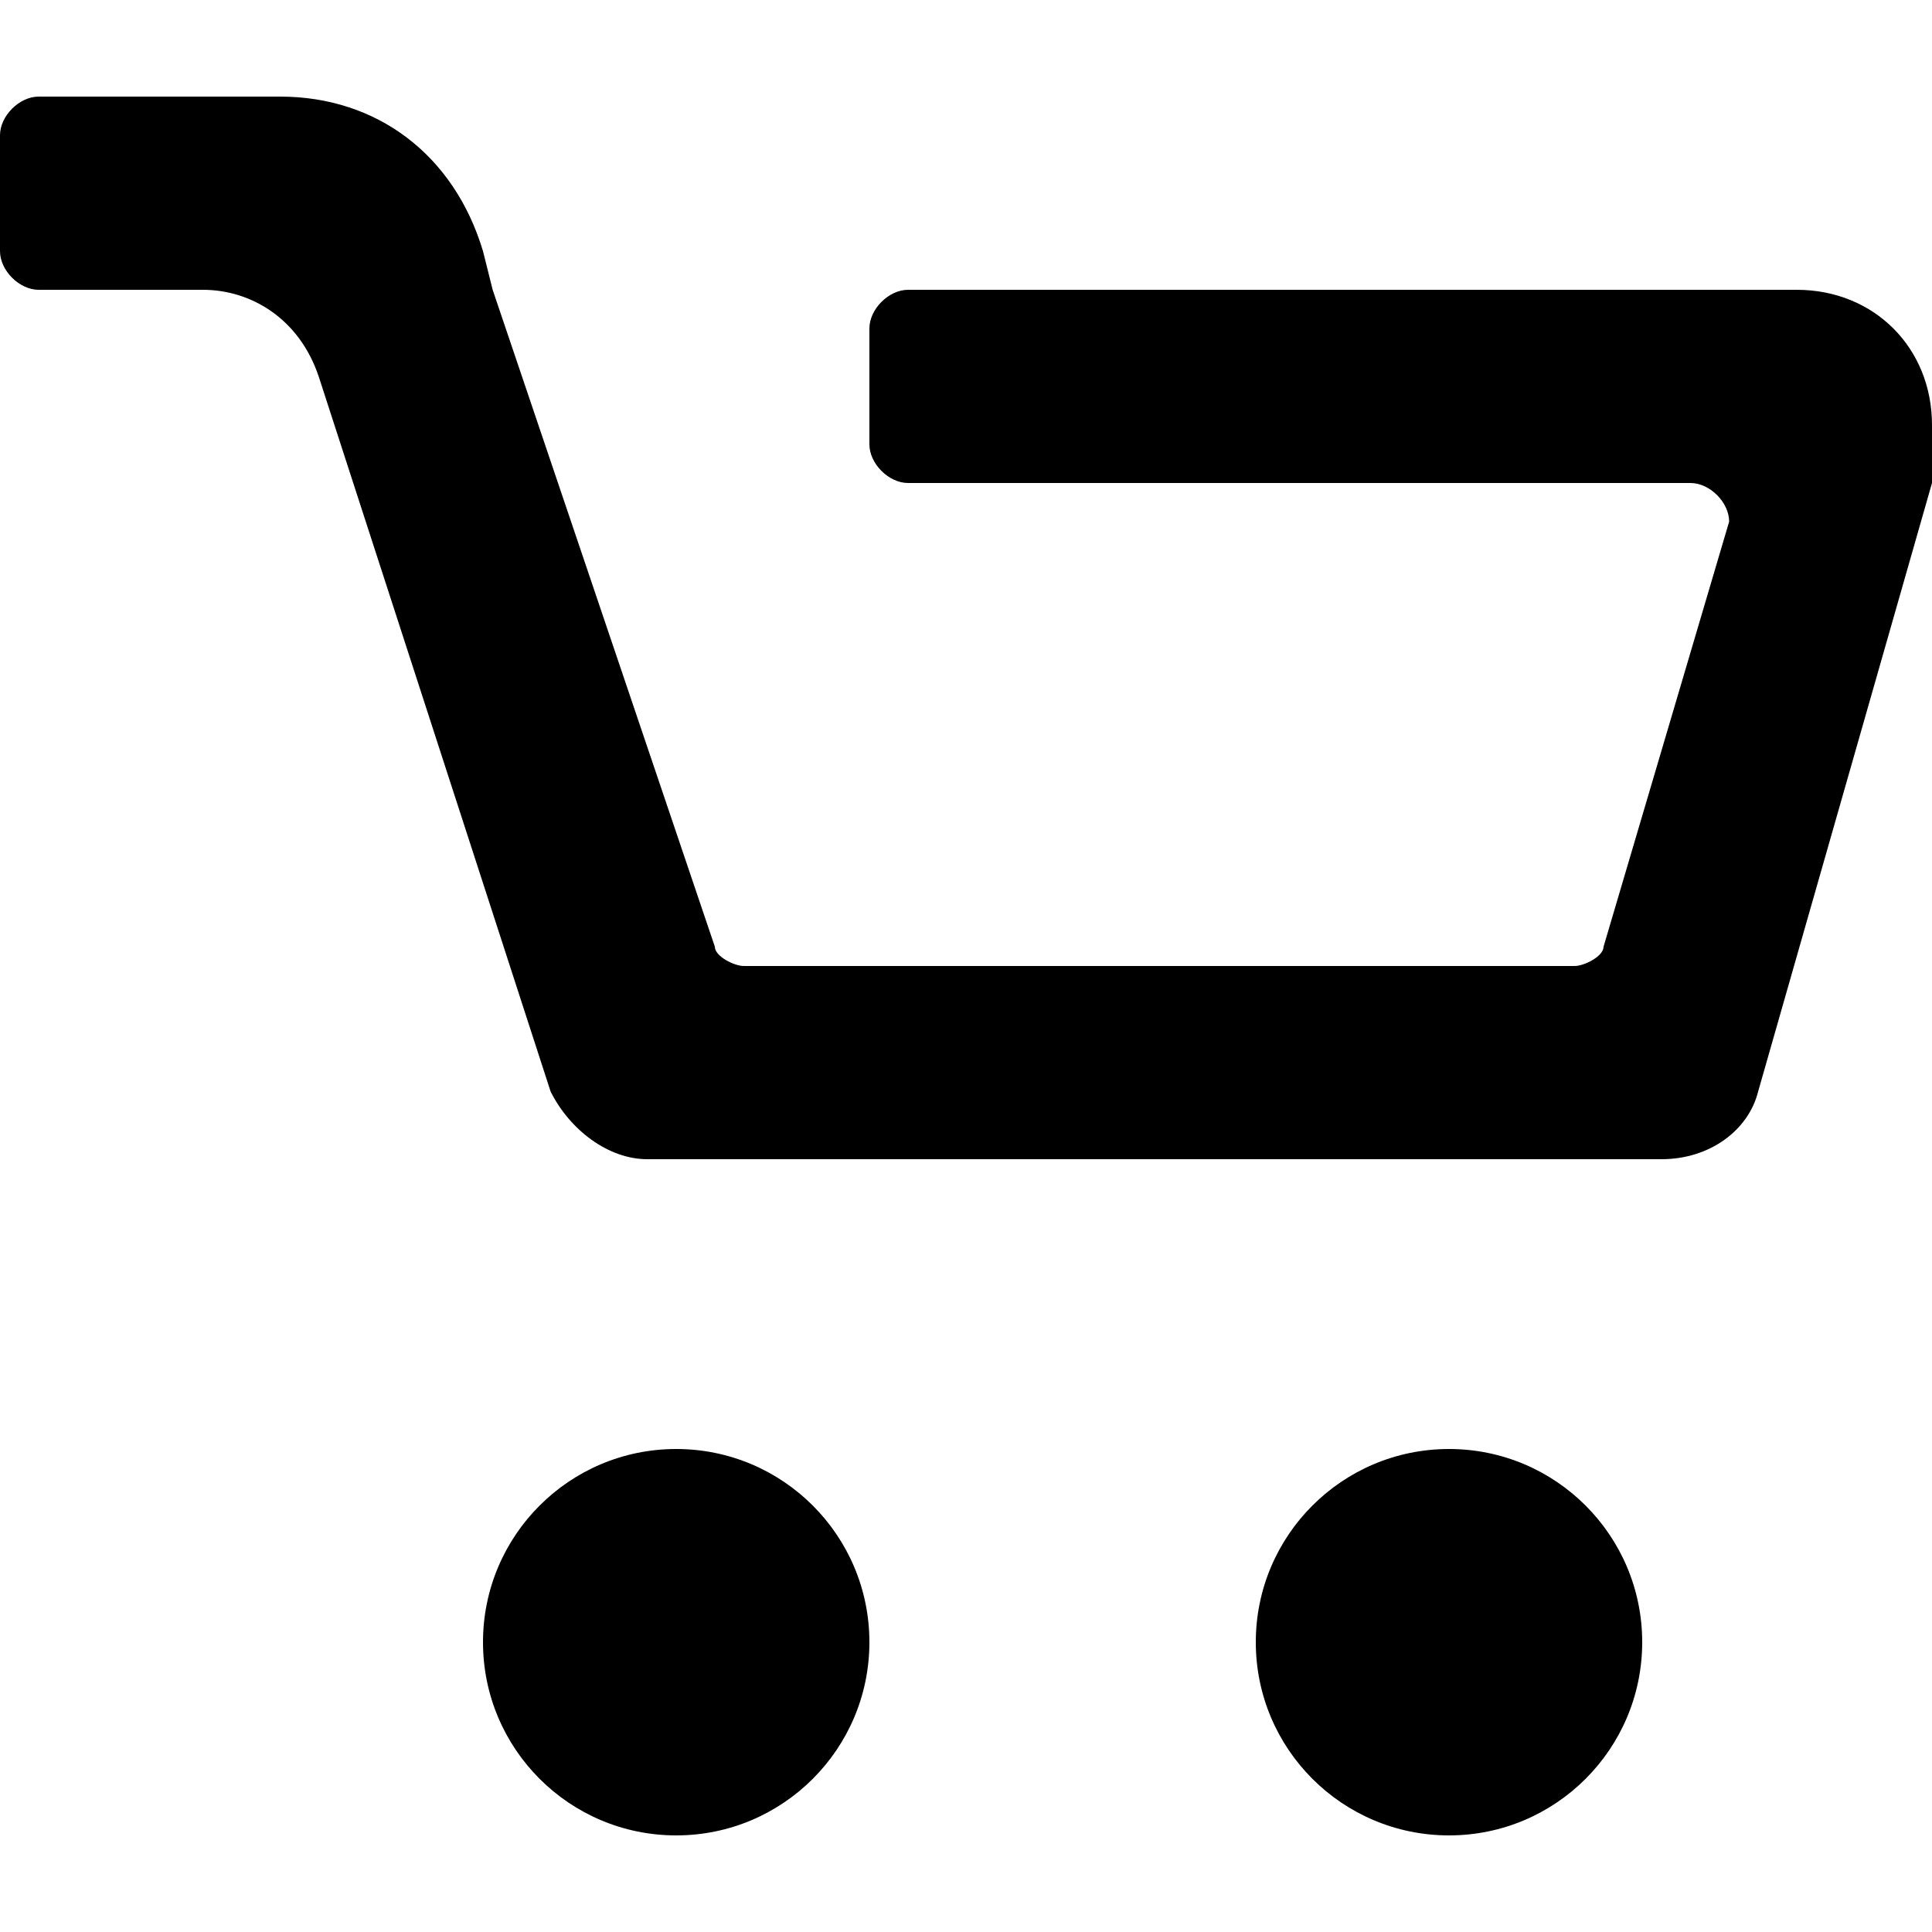
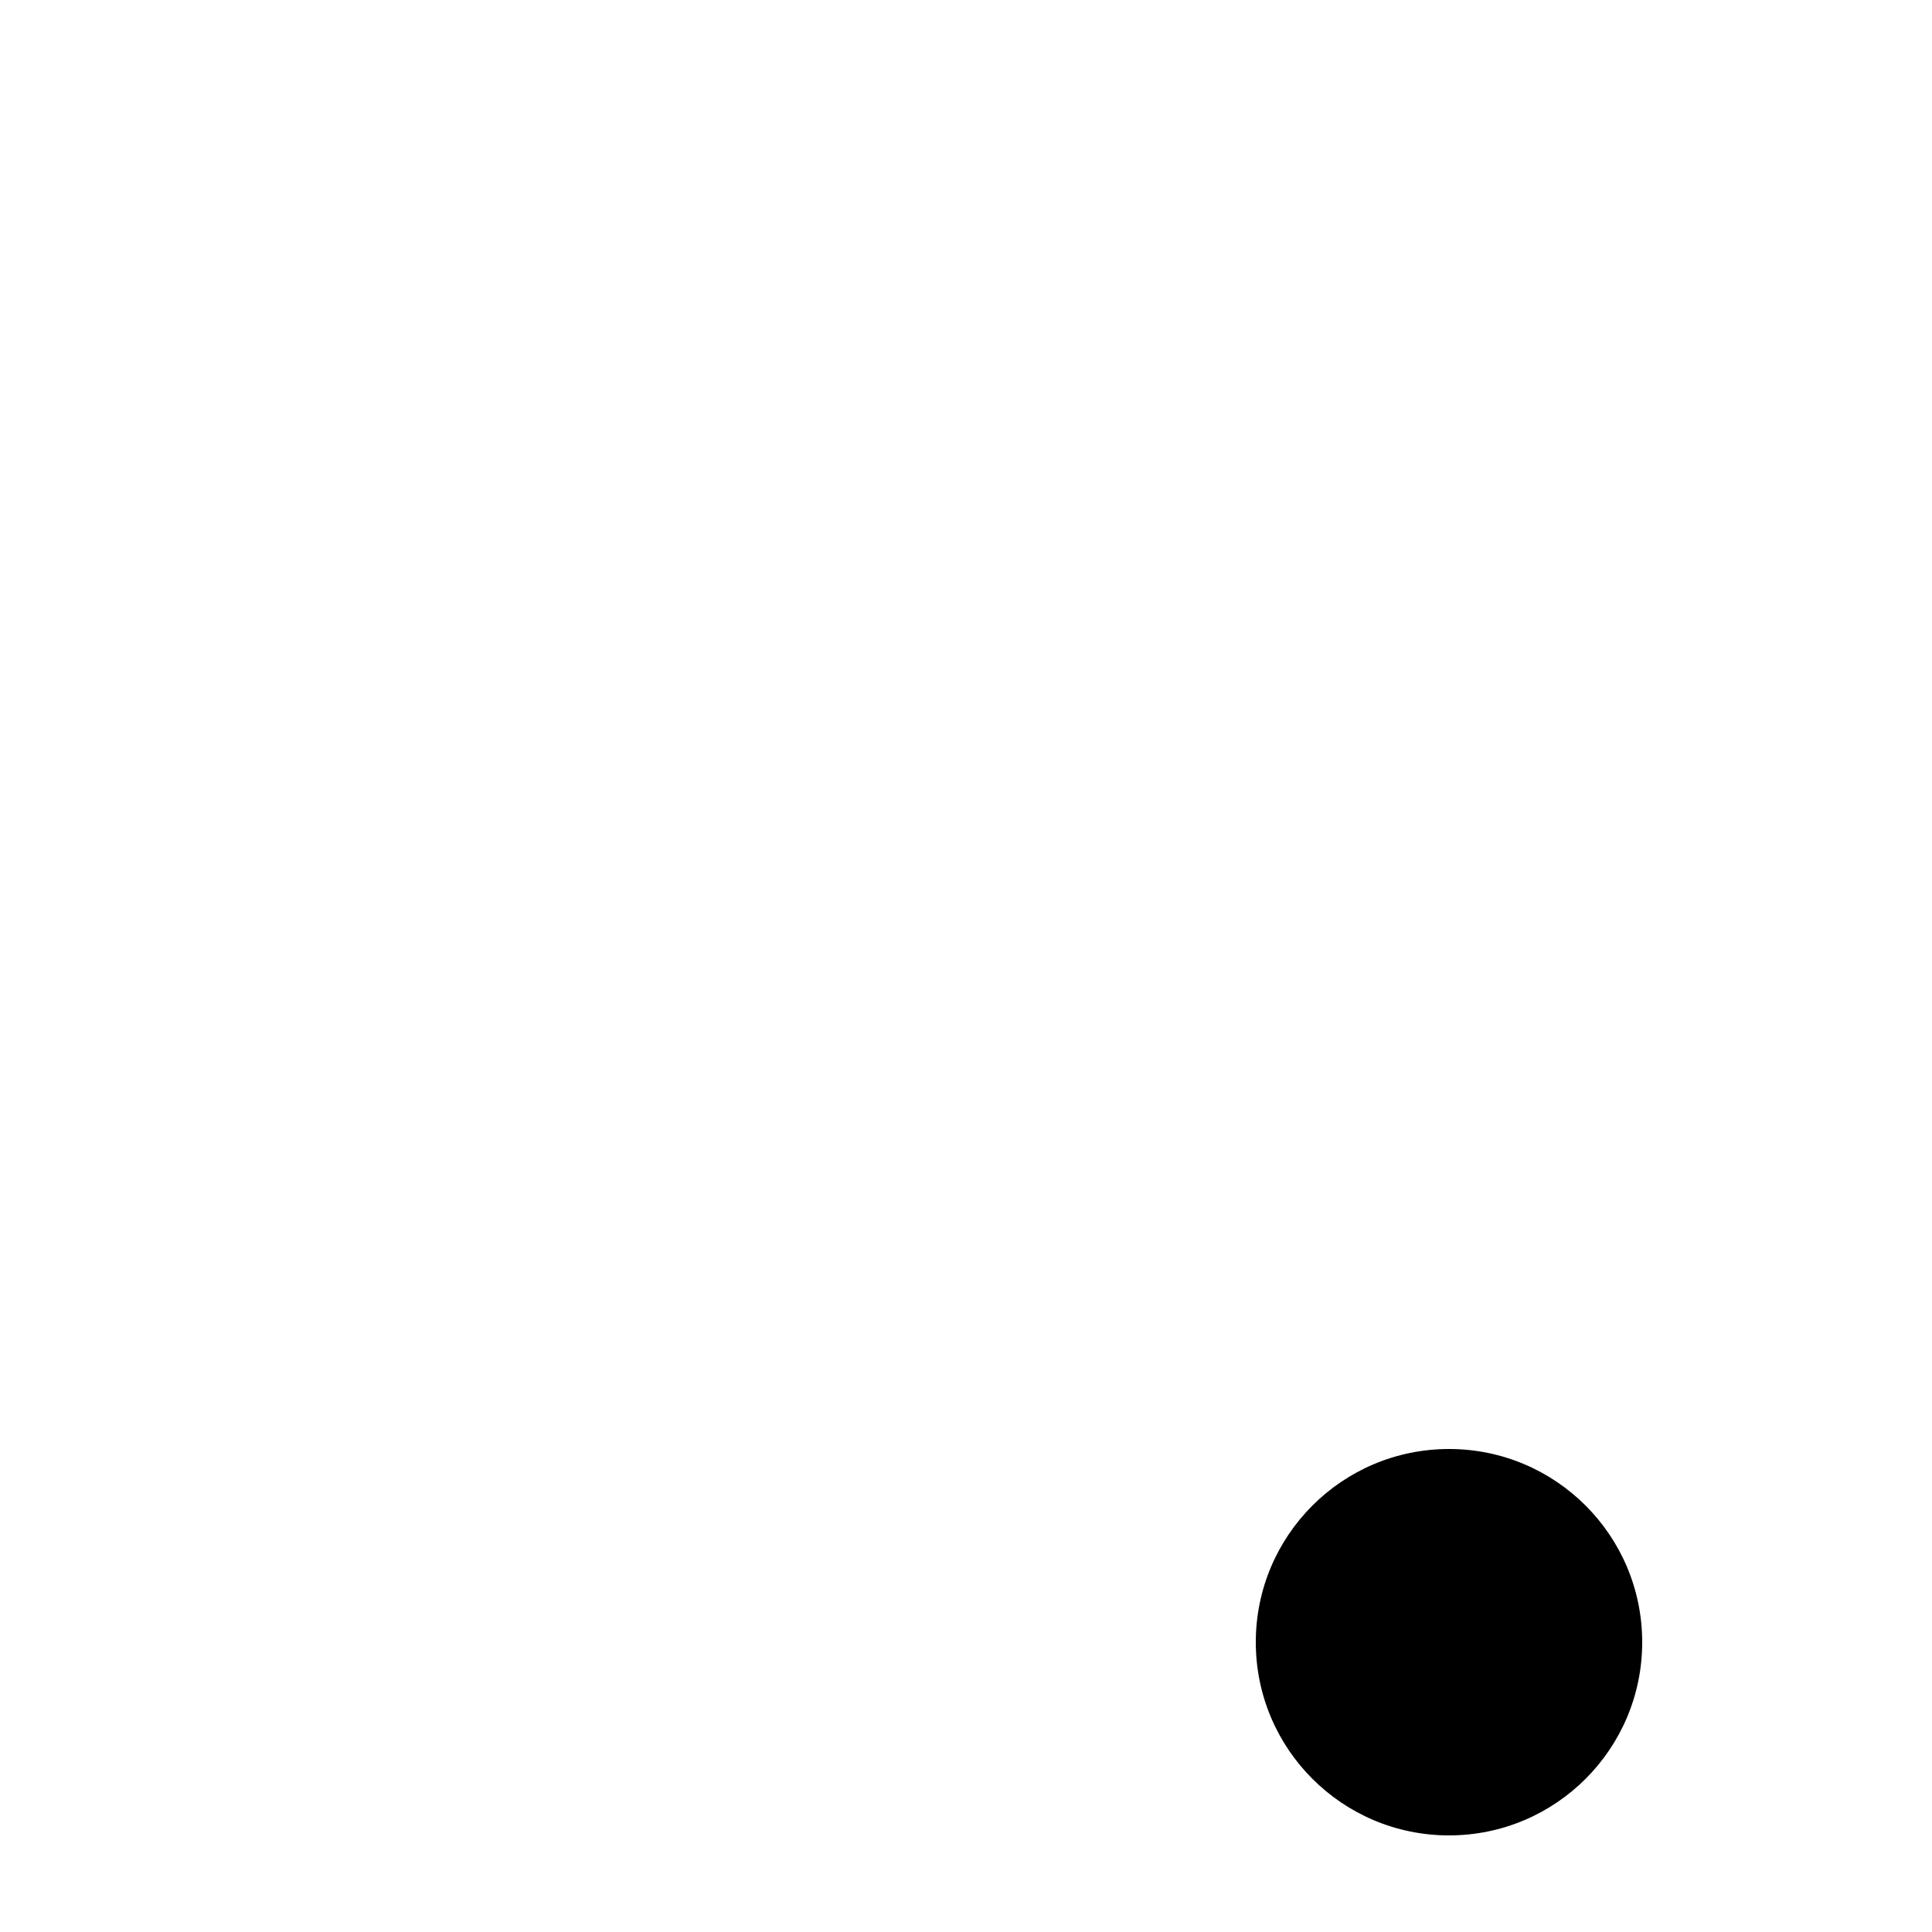
<svg xmlns="http://www.w3.org/2000/svg" version="1.1" id="Layer_2" x="0px" y="0px" viewBox="0 0 20 20" style="enable-background:new 0 0 20 20;" xml:space="preserve">
-   <circle cx="7" cy="17" r="2" />
  <circle cx="15" cy="17" r="2" />
-   <path d="M20,4.4V5l-1.8,6.3c-0.1,0.4-0.5,0.7-1,0.7H6.7c-0.4,0-0.8-0.3-1-0.7L3.3,3.9C3.1,3.3,2.6,3,2.1,3H0.4C0.2,3,0,2.8,0,2.6  V1.4C0,1.2,0.2,1,0.4,1h2.5c1,0,1.8,0.6,2.1,1.6L5.1,3l2.3,6.8c0,0.1,0.2,0.2,0.3,0.2h8.6c0.1,0,0.3-0.1,0.3-0.2l1.3-4.4  C17.9,5.2,17.7,5,17.5,5H9.4C9.2,5,9,4.8,9,4.6V3.4C9,3.2,9.2,3,9.4,3h9.2C19.4,3,20,3.6,20,4.4z" />
</svg>